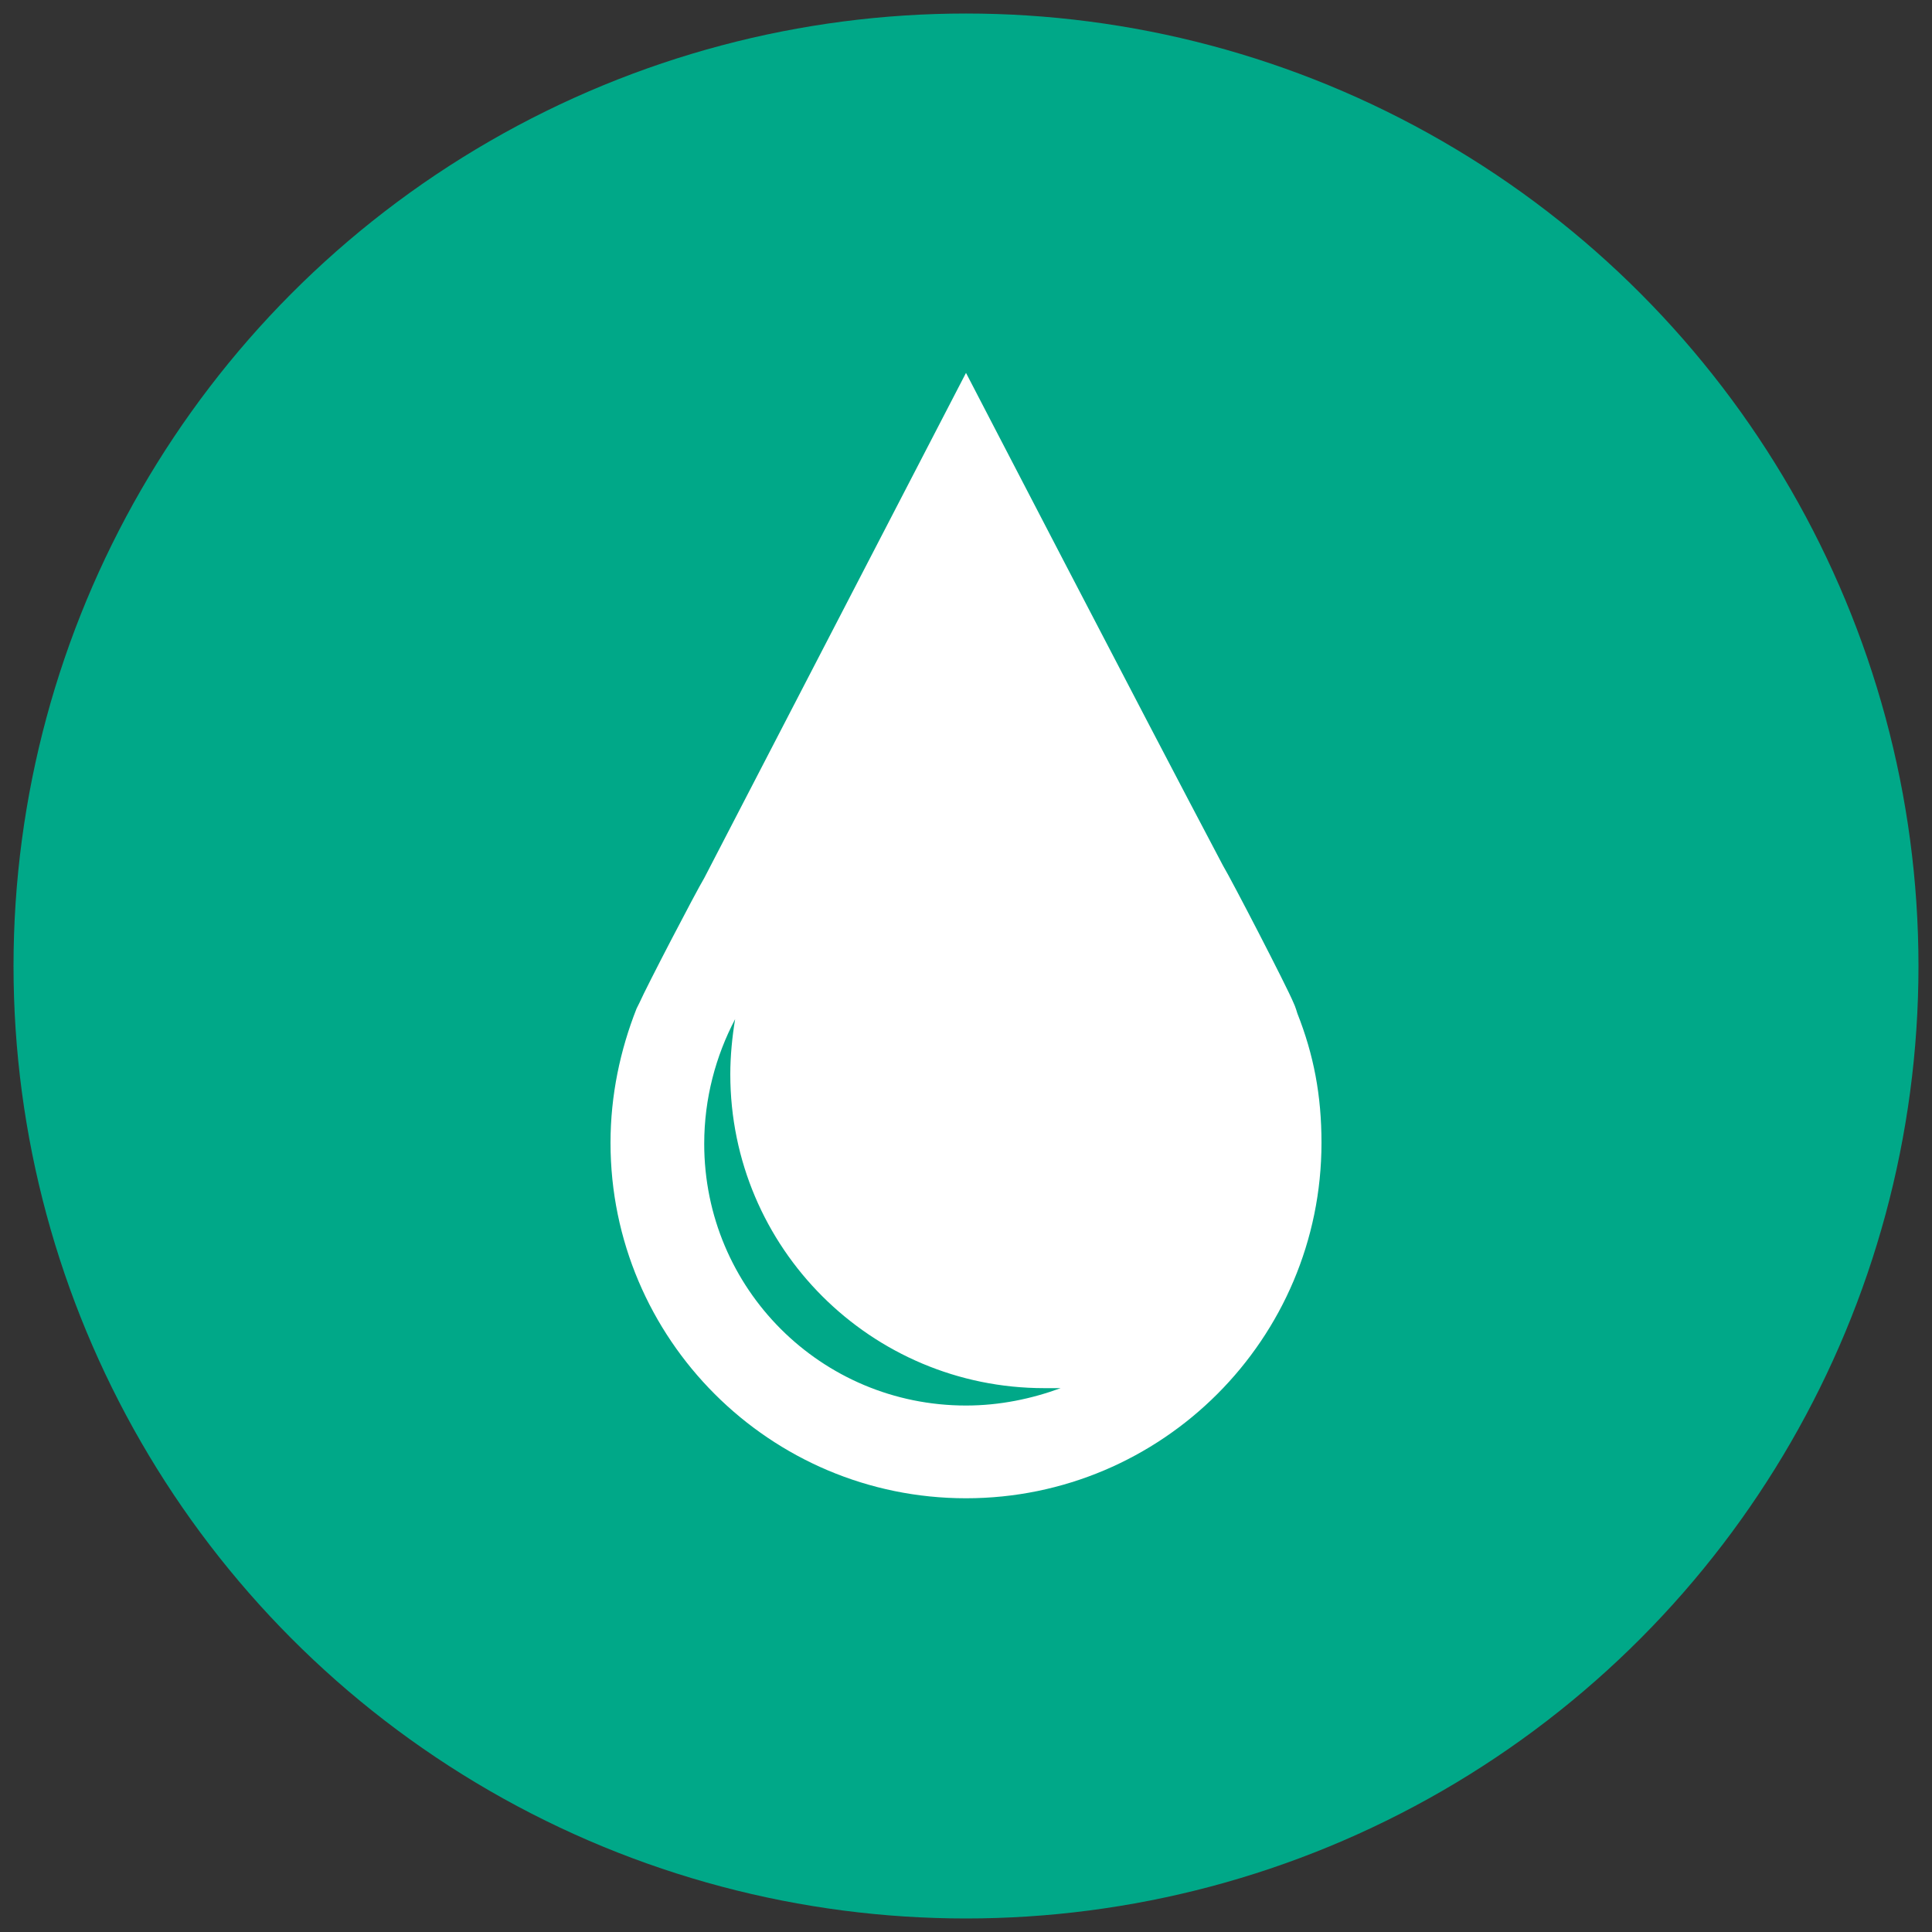
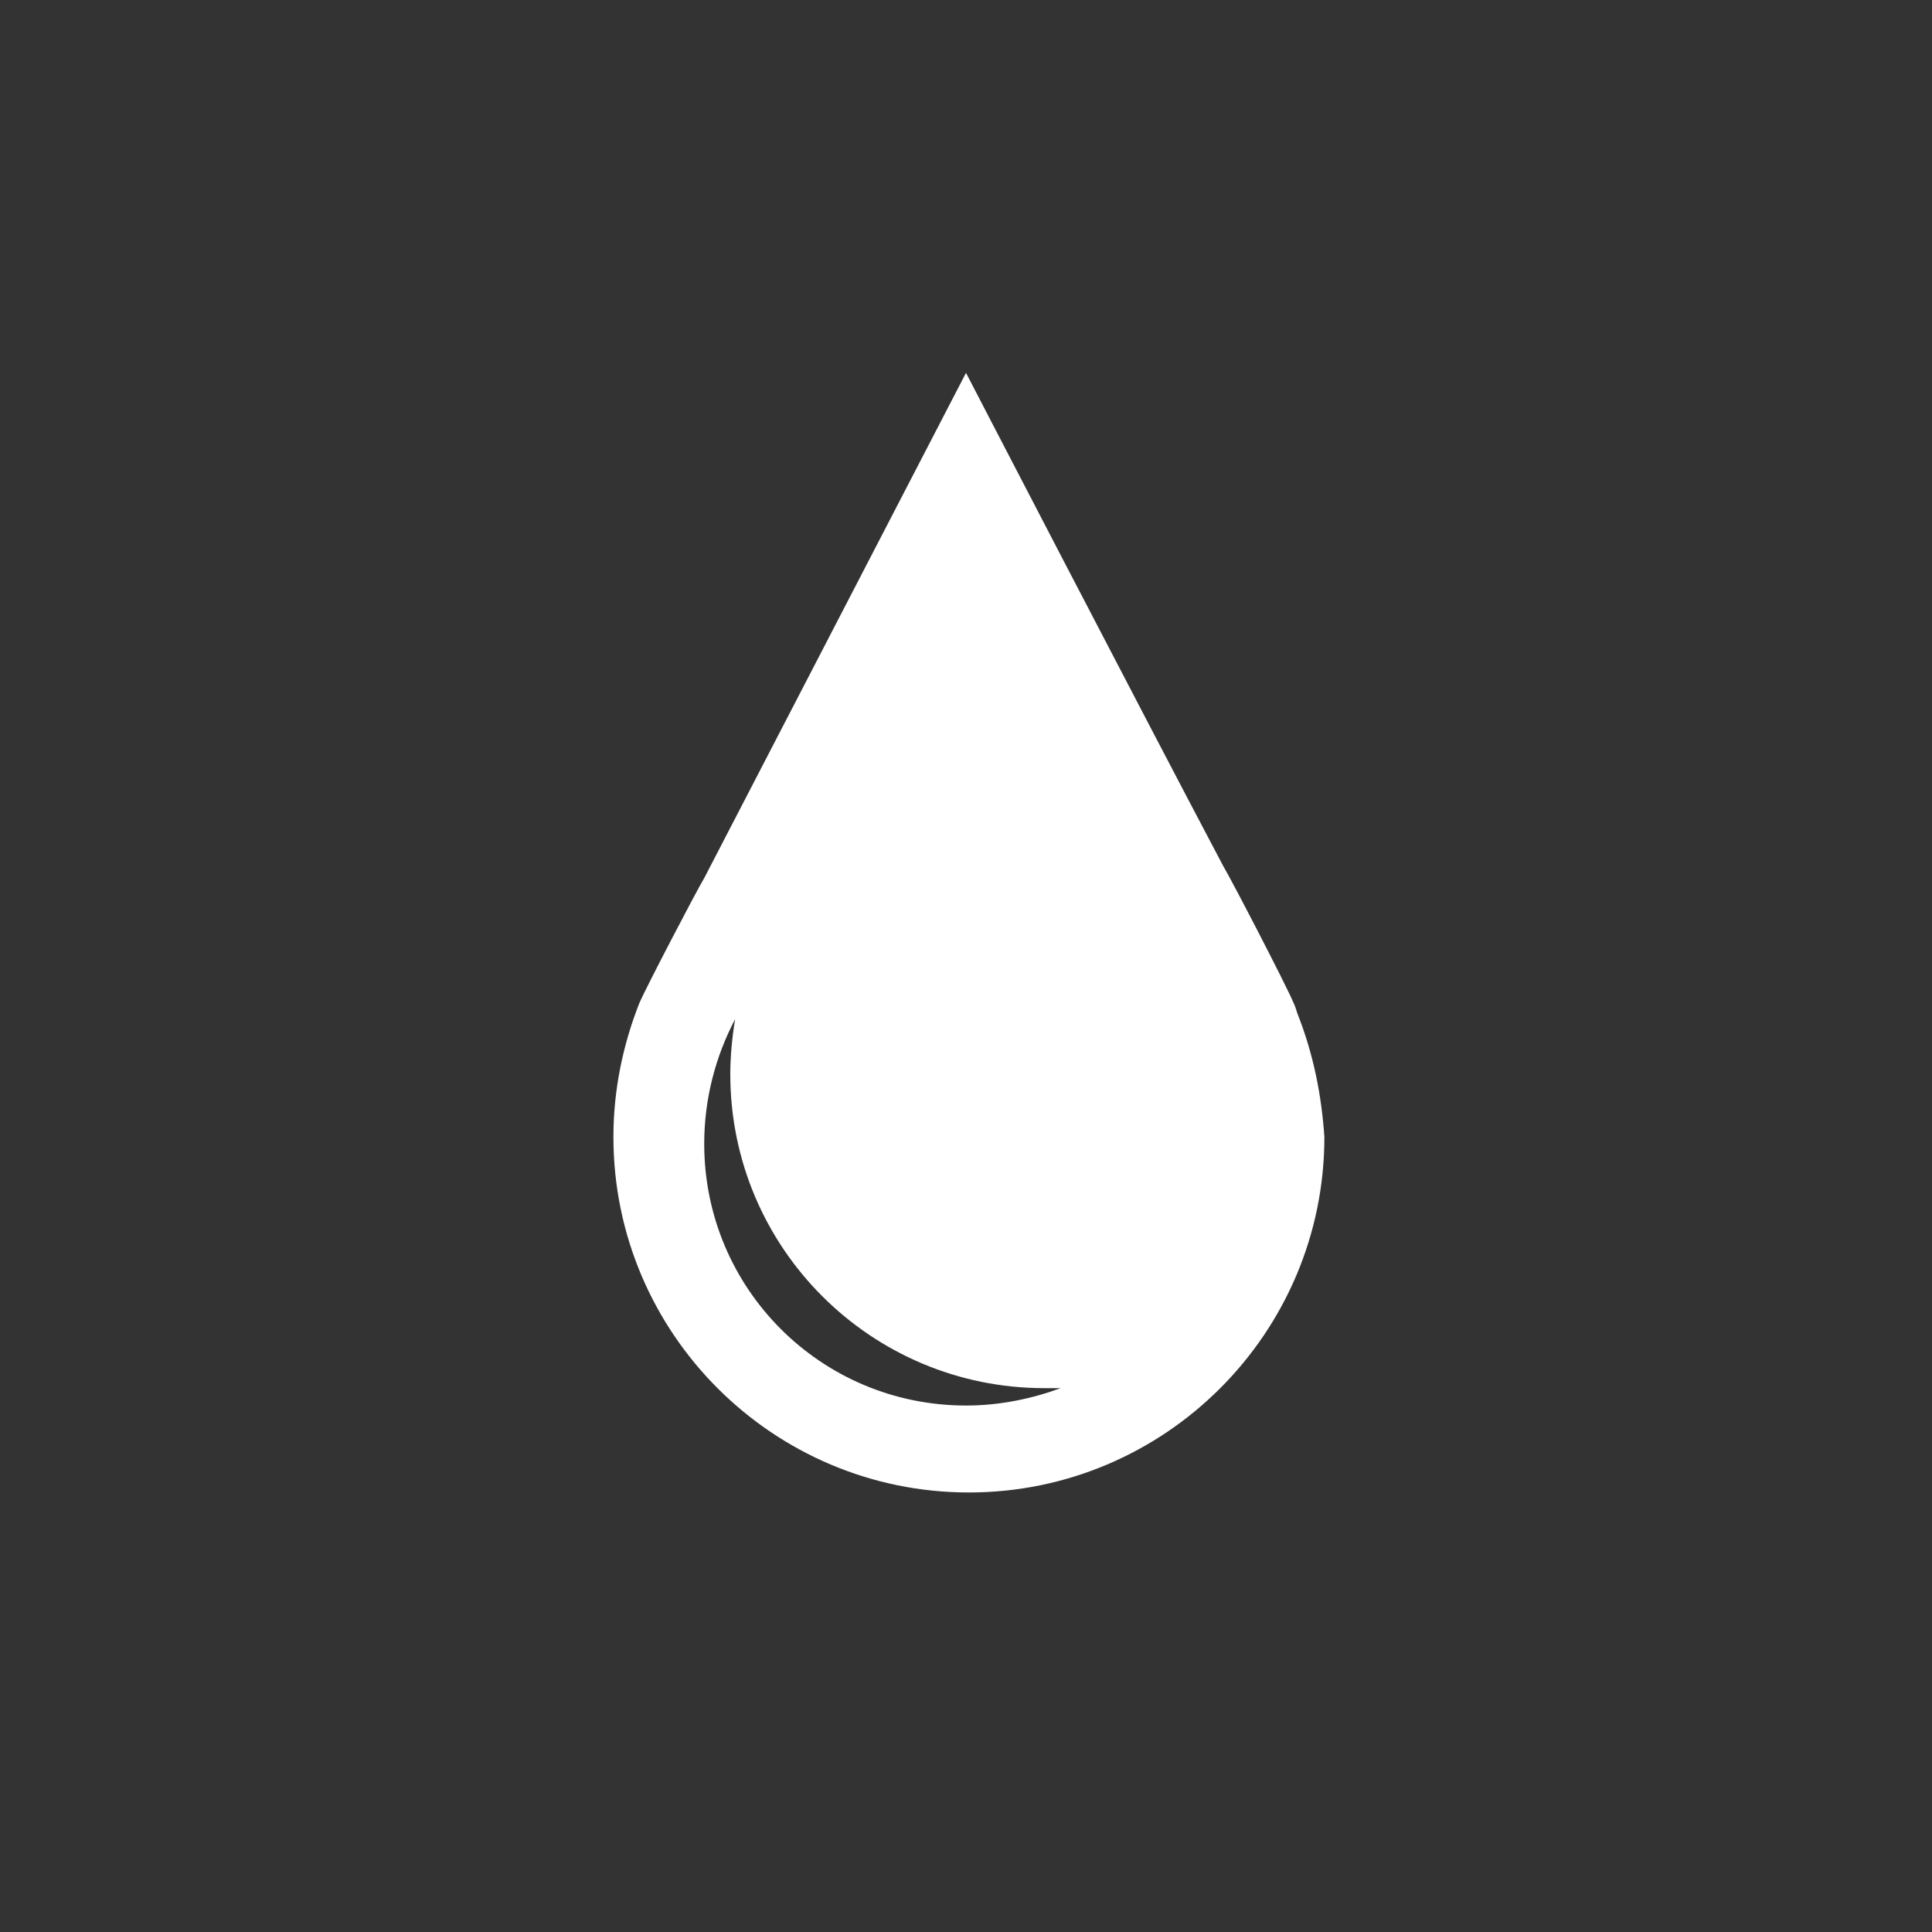
<svg xmlns="http://www.w3.org/2000/svg" version="1.1" id="Layer_1" x="0px" y="0px" viewBox="0 0 200 200" style="enable-background:new 0 0 200 200;" xml:space="preserve">
  <rect x="0" y="0" width="200" height="200" fill="#333333" stroke="none" />
  <style type="text/css">
	.st0{fill:#00A888;}
	.st1{fill:#FFFFFF;}
</style>
-   <circle class="st0" cx="100" cy="100" r="98.6" />
  <g>
-     <path class="st1" d="M134.3,104.9c0,0-0.2-0.7-0.4-1.1c-0.7-1.7-6.4-12.7-7.3-14.2c-8.3-15.7-26.6-51-26.6-51L72.9,90.9   c-0.9,1.5-6,11.3-6.7,12.9l-0.3,0.6c-1.7,4.3-2.7,9-2.7,13.9c0,20.3,16.5,36.8,36.8,36.8s36.8-16.5,36.8-36.8   C136.8,113.4,136,109.2,134.3,104.9z M100,145.5c-15,0-27.1-12.1-27.1-27.1c0-4.7,1.2-9.1,3.2-12.9c-0.3,1.8-0.5,3.8-0.5,5.7   c0,18,14.6,32.5,32.5,32.5c0.6,0,1.1,0,1.7,0C106.8,144.8,103.5,145.5,100,145.5z" />
+     <path class="st1" d="M134.3,104.9c0,0-0.2-0.7-0.4-1.1c-0.7-1.7-6.4-12.7-7.3-14.2c-8.3-15.7-26.6-51-26.6-51L72.9,90.9   c-0.9,1.5-6,11.3-6.7,12.9c-1.7,4.3-2.7,9-2.7,13.9c0,20.3,16.5,36.8,36.8,36.8s36.8-16.5,36.8-36.8   C136.8,113.4,136,109.2,134.3,104.9z M100,145.5c-15,0-27.1-12.1-27.1-27.1c0-4.7,1.2-9.1,3.2-12.9c-0.3,1.8-0.5,3.8-0.5,5.7   c0,18,14.6,32.5,32.5,32.5c0.6,0,1.1,0,1.7,0C106.8,144.8,103.5,145.5,100,145.5z" />
  </g>
</svg>